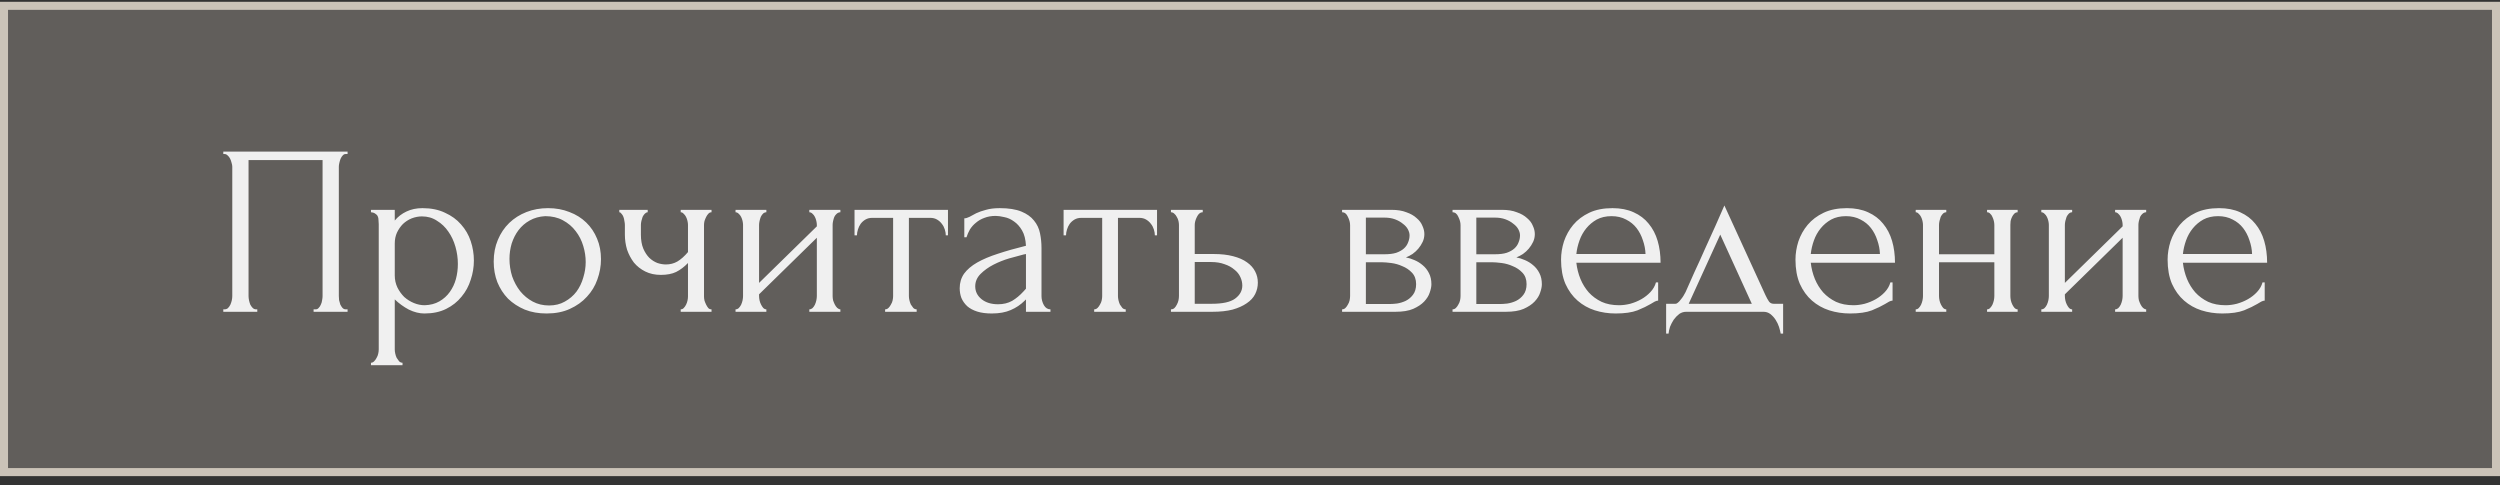
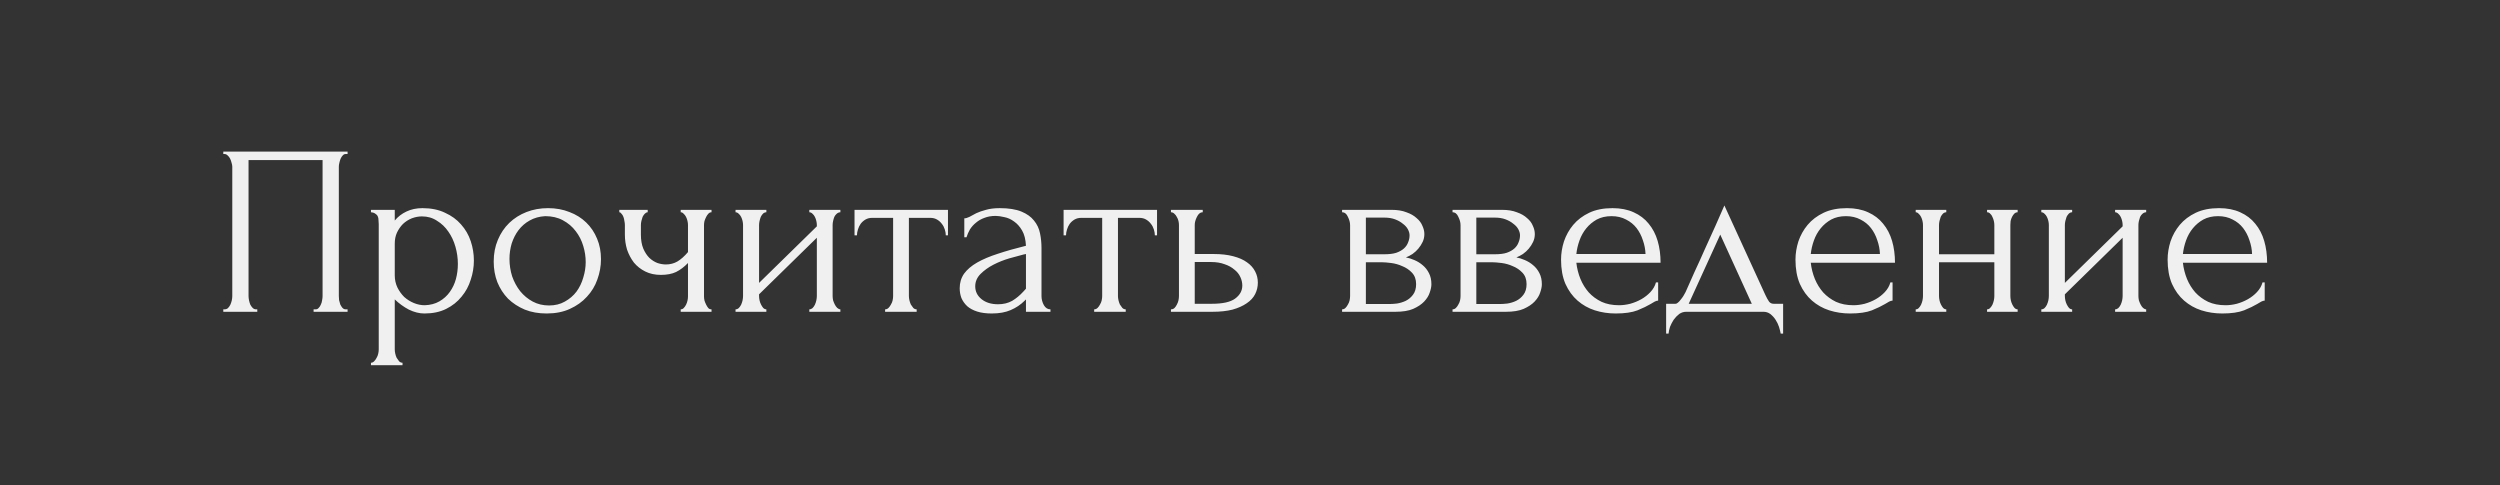
<svg xmlns="http://www.w3.org/2000/svg" width="206" height="40" viewBox="0 0 206 40" fill="none">
  <rect x="0" y="0" width="206" height="40" fill="#333333" stroke="none" />
-   <rect x="0.33" y="0.48" width="205.342" height="38.421" fill="#CBC3B8" fill-opacity="0.3" />
-   <rect x="0.33" y="0.48" width="205.342" height="38.421" stroke="#CBC3B8" stroke-width="0.663" />
  <path d="M18.4 25.491H18.5C18.607 25.491 18.7 25.458 18.78 25.391C18.86 25.311 18.927 25.218 18.98 25.111C19.033 24.991 19.073 24.871 19.1 24.751C19.127 24.618 19.14 24.498 19.14 24.391V13.731C19.14 13.638 19.12 13.531 19.08 13.411C19.053 13.291 19.013 13.178 18.96 13.071C18.907 12.965 18.84 12.878 18.76 12.811C18.68 12.731 18.593 12.691 18.5 12.691H18.4V12.491H28.64V12.691H28.48C28.387 12.691 28.307 12.731 28.24 12.811C28.173 12.878 28.113 12.971 28.06 13.091C28.02 13.198 27.987 13.311 27.96 13.431C27.933 13.551 27.92 13.651 27.92 13.731V24.391C27.92 24.498 27.927 24.611 27.94 24.731C27.967 24.851 28 24.971 28.04 25.091C28.093 25.198 28.153 25.291 28.22 25.371C28.3 25.451 28.387 25.491 28.48 25.491H28.64V25.691H25.84V25.491H26.02C26.113 25.491 26.193 25.451 26.26 25.371C26.34 25.291 26.4 25.198 26.44 25.091C26.493 24.985 26.527 24.871 26.54 24.751C26.567 24.618 26.58 24.498 26.58 24.391V13.191H20.48V24.391C20.48 24.498 20.493 24.618 20.52 24.751C20.547 24.871 20.58 24.985 20.62 25.091C20.673 25.198 20.74 25.291 20.82 25.371C20.9 25.451 20.993 25.491 21.1 25.491H21.2V25.691H18.4V25.491ZM34.808 17.151C35.528 17.151 36.148 17.278 36.668 17.531C37.202 17.771 37.642 18.091 37.988 18.491C38.348 18.891 38.615 19.351 38.788 19.871C38.962 20.391 39.048 20.925 39.048 21.471C39.048 22.005 38.962 22.531 38.788 23.051C38.628 23.571 38.375 24.038 38.028 24.451C37.695 24.865 37.275 25.198 36.768 25.451C36.262 25.705 35.662 25.831 34.968 25.831C34.555 25.831 34.128 25.725 33.688 25.511C33.262 25.285 32.875 25.005 32.528 24.671V28.791C32.528 28.898 32.542 29.011 32.568 29.131C32.595 29.265 32.635 29.385 32.688 29.491C32.755 29.598 32.822 29.691 32.888 29.771C32.968 29.851 33.062 29.891 33.168 29.891V30.091H30.568V29.891C30.662 29.891 30.748 29.851 30.828 29.771C30.908 29.691 30.975 29.598 31.028 29.491C31.095 29.385 31.142 29.265 31.168 29.131C31.195 29.011 31.208 28.898 31.208 28.791V18.471C31.208 18.351 31.202 18.238 31.188 18.131C31.188 18.011 31.168 17.911 31.128 17.831C31.088 17.738 31.022 17.665 30.928 17.611C30.848 17.545 30.728 17.505 30.568 17.491V17.291H32.528V18.171C32.795 17.851 33.115 17.605 33.488 17.431C33.875 17.245 34.315 17.151 34.808 17.151ZM34.988 25.151C35.455 25.138 35.862 25.031 36.208 24.831C36.555 24.631 36.842 24.371 37.068 24.051C37.295 23.731 37.462 23.378 37.568 22.991C37.675 22.591 37.728 22.178 37.728 21.751C37.728 21.271 37.662 20.798 37.528 20.331C37.395 19.865 37.202 19.451 36.948 19.091C36.695 18.718 36.382 18.418 36.008 18.191C35.648 17.951 35.235 17.831 34.768 17.831C34.488 17.831 34.208 17.885 33.928 17.991C33.662 18.098 33.422 18.251 33.208 18.451C33.008 18.651 32.842 18.891 32.708 19.171C32.588 19.438 32.528 19.738 32.528 20.071V22.691C32.528 23.051 32.602 23.385 32.748 23.691C32.895 23.985 33.082 24.245 33.308 24.471C33.548 24.685 33.815 24.851 34.108 24.971C34.402 25.091 34.695 25.151 34.988 25.151ZM45.041 25.831C44.375 25.831 43.775 25.725 43.241 25.511C42.708 25.285 42.248 24.985 41.861 24.611C41.488 24.225 41.195 23.771 40.981 23.251C40.781 22.731 40.681 22.165 40.681 21.551C40.681 20.898 40.795 20.305 41.021 19.771C41.248 19.225 41.561 18.758 41.961 18.371C42.361 17.985 42.835 17.685 43.381 17.471C43.928 17.258 44.521 17.151 45.161 17.151C45.801 17.151 46.388 17.258 46.921 17.471C47.455 17.671 47.915 17.958 48.301 18.331C48.688 18.705 48.988 19.151 49.201 19.671C49.415 20.178 49.521 20.738 49.521 21.351C49.521 21.925 49.421 22.485 49.221 23.031C49.035 23.565 48.748 24.038 48.361 24.451C47.988 24.865 47.521 25.198 46.961 25.451C46.415 25.705 45.775 25.831 45.041 25.831ZM44.921 17.811C44.441 17.838 44.015 17.958 43.641 18.171C43.281 18.371 42.975 18.638 42.721 18.971C42.481 19.291 42.295 19.658 42.161 20.071C42.041 20.485 41.981 20.905 41.981 21.331C41.981 21.825 42.055 22.305 42.201 22.771C42.361 23.225 42.581 23.631 42.861 23.991C43.155 24.351 43.501 24.638 43.901 24.851C44.301 25.065 44.748 25.171 45.241 25.171C45.735 25.171 46.168 25.065 46.541 24.851C46.928 24.638 47.248 24.365 47.501 24.031C47.755 23.685 47.941 23.298 48.061 22.871C48.195 22.445 48.261 22.018 48.261 21.591C48.261 21.151 48.195 20.711 48.061 20.271C47.928 19.818 47.721 19.411 47.441 19.051C47.161 18.678 46.808 18.378 46.381 18.151C45.968 17.925 45.481 17.811 44.921 17.811ZM58.01 24.431C58.01 24.538 58.023 24.651 58.05 24.771C58.09 24.891 58.137 25.005 58.19 25.111C58.243 25.218 58.303 25.311 58.37 25.391C58.437 25.458 58.523 25.491 58.63 25.491V25.691H56.09V25.491C56.184 25.491 56.264 25.458 56.33 25.391C56.41 25.311 56.477 25.218 56.53 25.111C56.584 25.005 56.623 24.891 56.65 24.771C56.677 24.651 56.69 24.538 56.69 24.431V21.671C56.383 21.991 56.057 22.238 55.71 22.411C55.377 22.571 54.957 22.651 54.45 22.651C53.97 22.651 53.544 22.558 53.17 22.371C52.797 22.185 52.483 21.938 52.23 21.631C51.99 21.311 51.803 20.958 51.67 20.571C51.55 20.171 51.49 19.758 51.49 19.331V18.531C51.49 18.438 51.477 18.331 51.45 18.211C51.437 18.091 51.41 17.978 51.37 17.871C51.33 17.765 51.277 17.678 51.21 17.611C51.157 17.531 51.097 17.491 51.03 17.491V17.291H53.37V17.491C53.29 17.491 53.21 17.531 53.13 17.611C53.063 17.678 53.004 17.765 52.95 17.871C52.91 17.978 52.877 18.091 52.85 18.211C52.824 18.331 52.81 18.438 52.81 18.531V19.331C52.81 19.785 52.877 20.171 53.01 20.491C53.144 20.798 53.31 21.051 53.51 21.251C53.71 21.438 53.93 21.578 54.17 21.671C54.41 21.751 54.644 21.791 54.87 21.791C55.217 21.791 55.53 21.711 55.81 21.551C56.103 21.378 56.397 21.118 56.69 20.771V18.531C56.69 18.438 56.677 18.331 56.65 18.211C56.623 18.091 56.584 17.978 56.53 17.871C56.477 17.765 56.41 17.678 56.33 17.611C56.264 17.531 56.184 17.491 56.09 17.491V17.291H58.63V17.491C58.523 17.491 58.437 17.531 58.37 17.611C58.303 17.678 58.243 17.765 58.19 17.871C58.137 17.978 58.09 18.091 58.05 18.211C58.023 18.331 58.01 18.438 58.01 18.531V24.431ZM68.608 24.391C68.608 24.498 68.621 24.618 68.647 24.751C68.688 24.871 68.734 24.985 68.787 25.091C68.841 25.198 68.907 25.291 68.987 25.371C69.081 25.451 69.168 25.491 69.248 25.491V25.691H66.688V25.491C66.781 25.491 66.868 25.458 66.948 25.391C67.028 25.311 67.094 25.218 67.147 25.111C67.201 24.991 67.241 24.871 67.267 24.751C67.294 24.618 67.308 24.498 67.308 24.391V19.591L62.547 24.251V24.391C62.547 24.498 62.561 24.618 62.587 24.751C62.614 24.871 62.654 24.985 62.708 25.091C62.761 25.198 62.821 25.291 62.888 25.371C62.968 25.451 63.054 25.491 63.148 25.491V25.691H60.608V25.491C60.701 25.491 60.788 25.458 60.867 25.391C60.947 25.311 61.014 25.218 61.068 25.111C61.121 24.991 61.161 24.871 61.188 24.751C61.214 24.618 61.227 24.498 61.227 24.391V18.531C61.227 18.438 61.214 18.331 61.188 18.211C61.161 18.091 61.121 17.978 61.068 17.871C61.014 17.765 60.947 17.678 60.867 17.611C60.788 17.531 60.701 17.491 60.608 17.491V17.291H63.148V17.491C63.041 17.491 62.947 17.531 62.867 17.611C62.801 17.678 62.741 17.765 62.688 17.871C62.648 17.978 62.614 18.091 62.587 18.211C62.561 18.331 62.547 18.438 62.547 18.531V23.311L67.308 18.651V18.531C67.308 18.438 67.294 18.331 67.267 18.211C67.241 18.091 67.201 17.978 67.147 17.871C67.094 17.765 67.028 17.678 66.948 17.611C66.868 17.531 66.781 17.491 66.688 17.491V17.291H69.248V17.491C69.141 17.491 69.041 17.531 68.948 17.611C68.868 17.678 68.801 17.765 68.748 17.871C68.707 17.978 68.674 18.091 68.647 18.211C68.621 18.331 68.608 18.438 68.608 18.531V24.391ZM77.933 19.391C77.933 19.245 77.907 19.085 77.853 18.911C77.8 18.738 77.72 18.585 77.613 18.451C77.507 18.305 77.373 18.185 77.213 18.091C77.053 17.998 76.867 17.951 76.653 17.951H74.893V24.391C74.893 24.498 74.907 24.611 74.933 24.731C74.96 24.851 75 24.971 75.053 25.091C75.12 25.198 75.187 25.291 75.253 25.371C75.333 25.451 75.427 25.491 75.533 25.491V25.691H72.933V25.491C73.04 25.491 73.133 25.451 73.213 25.371C73.293 25.291 73.36 25.198 73.413 25.091C73.48 24.985 73.527 24.871 73.553 24.751C73.58 24.618 73.593 24.498 73.593 24.391V17.951H71.873C71.66 17.951 71.473 17.998 71.313 18.091C71.153 18.185 71.02 18.305 70.913 18.451C70.82 18.585 70.747 18.738 70.693 18.911C70.64 19.085 70.613 19.245 70.613 19.391H70.413V17.291H78.113V19.391H77.933ZM84.539 25.691V24.671L84.439 24.771C84.106 25.105 83.719 25.365 83.279 25.551C82.853 25.738 82.333 25.831 81.719 25.831C81.253 25.831 80.853 25.778 80.519 25.671C80.186 25.565 79.913 25.418 79.699 25.231C79.486 25.031 79.326 24.805 79.219 24.551C79.126 24.298 79.079 24.031 79.079 23.751C79.079 23.298 79.199 22.898 79.439 22.551C79.693 22.205 80.053 21.898 80.519 21.631C80.986 21.365 81.553 21.125 82.219 20.911C82.899 20.685 83.673 20.465 84.539 20.251C84.513 19.731 84.406 19.311 84.219 18.991C84.033 18.671 83.813 18.425 83.559 18.251C83.306 18.065 83.039 17.945 82.759 17.891C82.479 17.825 82.239 17.791 82.039 17.791C81.693 17.791 81.386 17.845 81.119 17.951C80.853 18.045 80.619 18.178 80.419 18.351C80.219 18.511 80.053 18.698 79.919 18.911C79.799 19.125 79.706 19.338 79.639 19.551H79.459V17.991C79.579 17.991 79.719 17.951 79.879 17.871C80.039 17.778 80.226 17.678 80.439 17.571C80.666 17.465 80.933 17.371 81.239 17.291C81.559 17.198 81.939 17.151 82.379 17.151C83.113 17.151 83.706 17.245 84.159 17.431C84.613 17.618 84.959 17.865 85.199 18.171C85.453 18.478 85.619 18.831 85.699 19.231C85.779 19.618 85.819 20.018 85.819 20.431V24.391C85.819 24.658 85.886 24.911 86.019 25.151C86.153 25.378 86.333 25.491 86.559 25.491V25.691H84.539ZM84.539 23.791V20.931L84.339 20.971C84.019 21.051 83.626 21.158 83.159 21.291C82.706 21.425 82.273 21.598 81.859 21.811C81.446 22.025 81.093 22.278 80.799 22.571C80.506 22.865 80.359 23.205 80.359 23.591C80.359 24.018 80.533 24.371 80.879 24.651C81.226 24.931 81.679 25.071 82.239 25.071C82.679 25.071 83.066 24.978 83.399 24.791C83.733 24.591 84.039 24.338 84.319 24.031L84.539 23.791ZM95.16 19.391C95.16 19.245 95.133 19.085 95.08 18.911C95.027 18.738 94.947 18.585 94.84 18.451C94.733 18.305 94.6 18.185 94.44 18.091C94.28 17.998 94.093 17.951 93.88 17.951H92.12V24.391C92.12 24.498 92.133 24.611 92.16 24.731C92.187 24.851 92.227 24.971 92.28 25.091C92.347 25.198 92.413 25.291 92.48 25.371C92.56 25.451 92.653 25.491 92.76 25.491V25.691H90.16V25.491C90.267 25.491 90.36 25.451 90.44 25.371C90.52 25.291 90.587 25.198 90.64 25.091C90.707 24.985 90.753 24.871 90.78 24.751C90.807 24.618 90.82 24.498 90.82 24.391V17.951H89.1C88.887 17.951 88.7 17.998 88.54 18.091C88.38 18.185 88.247 18.305 88.14 18.451C88.047 18.585 87.973 18.738 87.92 18.911C87.867 19.085 87.84 19.245 87.84 19.391H87.64V17.291H95.34V19.391H95.16ZM100.006 20.931C100.619 20.931 101.153 20.991 101.606 21.111C102.073 21.231 102.453 21.398 102.746 21.611C103.053 21.825 103.279 22.078 103.426 22.371C103.573 22.651 103.646 22.958 103.646 23.291C103.646 23.625 103.573 23.938 103.426 24.231C103.279 24.525 103.046 24.778 102.726 24.991C102.419 25.205 102.033 25.378 101.566 25.511C101.099 25.631 100.546 25.691 99.906 25.691H96.486V25.491C96.593 25.491 96.686 25.458 96.766 25.391C96.846 25.311 96.913 25.218 96.966 25.111C97.033 24.991 97.079 24.871 97.106 24.751C97.133 24.618 97.146 24.498 97.146 24.391V18.531C97.146 18.438 97.133 18.331 97.106 18.211C97.079 18.091 97.033 17.978 96.966 17.871C96.913 17.765 96.846 17.678 96.766 17.611C96.686 17.531 96.593 17.491 96.486 17.491V17.291H99.106V17.491C98.906 17.491 98.746 17.618 98.626 17.871C98.506 18.111 98.446 18.331 98.446 18.531V20.931H100.006ZM99.866 25.031C100.746 25.031 101.379 24.891 101.766 24.611C102.166 24.318 102.366 23.958 102.366 23.531C102.366 23.291 102.313 23.058 102.206 22.831C102.099 22.591 101.933 22.385 101.706 22.211C101.493 22.025 101.226 21.878 100.906 21.771C100.586 21.651 100.219 21.591 99.806 21.591H98.446V25.031H99.866ZM117.368 19.291C117.368 19.518 117.321 19.731 117.228 19.931C117.134 20.131 117.014 20.318 116.868 20.491C116.734 20.651 116.574 20.798 116.388 20.931C116.201 21.051 116.021 21.145 115.848 21.211C116.074 21.251 116.308 21.325 116.548 21.431C116.801 21.538 117.028 21.678 117.228 21.851C117.441 22.025 117.614 22.245 117.748 22.511C117.881 22.765 117.948 23.071 117.948 23.431C117.948 23.618 117.901 23.845 117.808 24.111C117.728 24.365 117.574 24.611 117.348 24.851C117.134 25.078 116.834 25.278 116.448 25.451C116.074 25.611 115.588 25.691 114.988 25.691H110.588V25.491C110.694 25.491 110.788 25.451 110.868 25.371C110.948 25.291 111.014 25.198 111.068 25.091C111.134 24.985 111.181 24.871 111.208 24.751C111.234 24.618 111.248 24.498 111.248 24.391V18.551C111.248 18.338 111.188 18.111 111.068 17.871C110.961 17.618 110.801 17.491 110.588 17.491V17.291H114.668C115.148 17.291 115.554 17.358 115.888 17.491C116.234 17.611 116.514 17.771 116.728 17.971C116.954 18.158 117.114 18.371 117.208 18.611C117.314 18.838 117.368 19.065 117.368 19.291ZM112.548 20.951H114.088C114.474 20.951 114.794 20.911 115.048 20.831C115.314 20.738 115.528 20.618 115.688 20.471C115.848 20.325 115.961 20.158 116.028 19.971C116.108 19.785 116.148 19.591 116.148 19.391C116.148 19.231 116.101 19.065 116.008 18.891C115.914 18.718 115.774 18.565 115.588 18.431C115.414 18.285 115.201 18.165 114.948 18.071C114.694 17.978 114.408 17.931 114.088 17.931H112.548V20.951ZM114.508 25.051C114.668 25.051 114.868 25.038 115.108 25.011C115.361 24.971 115.601 24.898 115.828 24.791C116.068 24.671 116.268 24.505 116.428 24.291C116.601 24.065 116.688 23.771 116.688 23.411C116.688 23.025 116.574 22.711 116.348 22.471C116.121 22.231 115.854 22.051 115.548 21.931C115.254 21.798 114.948 21.711 114.628 21.671C114.308 21.631 114.061 21.611 113.888 21.611H112.548V25.051H114.508ZM126.469 19.291C126.469 19.518 126.422 19.731 126.329 19.931C126.236 20.131 126.116 20.318 125.969 20.491C125.836 20.651 125.676 20.798 125.489 20.931C125.302 21.051 125.122 21.145 124.949 21.211C125.176 21.251 125.409 21.325 125.649 21.431C125.902 21.538 126.129 21.678 126.329 21.851C126.542 22.025 126.716 22.245 126.849 22.511C126.982 22.765 127.049 23.071 127.049 23.431C127.049 23.618 127.002 23.845 126.909 24.111C126.829 24.365 126.676 24.611 126.449 24.851C126.236 25.078 125.936 25.278 125.549 25.451C125.176 25.611 124.689 25.691 124.089 25.691H119.689V25.491C119.796 25.491 119.889 25.451 119.969 25.371C120.049 25.291 120.116 25.198 120.169 25.091C120.236 24.985 120.282 24.871 120.309 24.751C120.336 24.618 120.349 24.498 120.349 24.391V18.551C120.349 18.338 120.289 18.111 120.169 17.871C120.062 17.618 119.902 17.491 119.689 17.491V17.291H123.769C124.249 17.291 124.656 17.358 124.989 17.491C125.336 17.611 125.616 17.771 125.829 17.971C126.056 18.158 126.216 18.371 126.309 18.611C126.416 18.838 126.469 19.065 126.469 19.291ZM121.649 20.951H123.189C123.576 20.951 123.896 20.911 124.149 20.831C124.416 20.738 124.629 20.618 124.789 20.471C124.949 20.325 125.062 20.158 125.129 19.971C125.209 19.785 125.249 19.591 125.249 19.391C125.249 19.231 125.202 19.065 125.109 18.891C125.016 18.718 124.876 18.565 124.689 18.431C124.516 18.285 124.302 18.165 124.049 18.071C123.796 17.978 123.509 17.931 123.189 17.931H121.649V20.951ZM123.609 25.051C123.769 25.051 123.969 25.038 124.209 25.011C124.462 24.971 124.702 24.898 124.929 24.791C125.169 24.671 125.369 24.505 125.529 24.291C125.702 24.065 125.789 23.771 125.789 23.411C125.789 23.025 125.676 22.711 125.449 22.471C125.222 22.231 124.956 22.051 124.649 21.931C124.356 21.798 124.049 21.711 123.729 21.671C123.409 21.631 123.162 21.611 122.989 21.611H121.649V25.051H123.609ZM129.891 21.651C129.944 22.118 130.057 22.565 130.231 22.991C130.404 23.405 130.631 23.771 130.911 24.091C131.204 24.411 131.557 24.671 131.971 24.871C132.384 25.058 132.864 25.151 133.411 25.151C133.704 25.151 134.011 25.111 134.331 25.031C134.664 24.938 134.971 24.811 135.251 24.651C135.531 24.491 135.777 24.298 135.991 24.071C136.217 23.831 136.371 23.565 136.451 23.271H136.631V24.771C136.551 24.771 136.457 24.798 136.351 24.851C136.257 24.905 136.144 24.971 136.011 25.051C135.744 25.211 135.384 25.385 134.931 25.571C134.477 25.745 133.877 25.831 133.131 25.831C132.531 25.831 131.957 25.745 131.411 25.571C130.877 25.398 130.404 25.131 129.991 24.771C129.577 24.411 129.244 23.951 128.991 23.391C128.751 22.831 128.631 22.165 128.631 21.391C128.631 20.898 128.711 20.398 128.871 19.891C129.044 19.385 129.297 18.931 129.631 18.531C129.977 18.118 130.417 17.785 130.951 17.531C131.484 17.278 132.124 17.151 132.871 17.151C133.537 17.151 134.117 17.265 134.611 17.491C135.117 17.718 135.531 18.031 135.851 18.431C136.184 18.831 136.431 19.305 136.591 19.851C136.751 20.398 136.831 20.998 136.831 21.651H129.891ZM132.791 17.811C132.324 17.811 131.917 17.905 131.571 18.091C131.237 18.278 130.951 18.518 130.711 18.811C130.471 19.105 130.284 19.438 130.151 19.811C130.017 20.185 129.931 20.558 129.891 20.931H135.591C135.577 20.545 135.504 20.165 135.371 19.791C135.251 19.418 135.077 19.085 134.851 18.791C134.624 18.498 134.337 18.265 133.991 18.091C133.644 17.905 133.244 17.811 132.791 17.811ZM146.929 25.031V27.491H146.729C146.702 27.331 146.656 27.145 146.589 26.931C146.522 26.731 146.429 26.538 146.309 26.351C146.189 26.165 146.042 26.005 145.869 25.871C145.709 25.751 145.522 25.691 145.309 25.691H138.949C138.736 25.691 138.542 25.751 138.369 25.871C138.196 26.005 138.042 26.165 137.909 26.351C137.789 26.538 137.689 26.731 137.609 26.931C137.542 27.145 137.502 27.331 137.489 27.491H137.289V25.031H138.049C138.129 25.031 138.202 24.998 138.269 24.931C138.349 24.865 138.422 24.785 138.489 24.691C138.569 24.598 138.642 24.498 138.709 24.391C138.776 24.271 138.836 24.165 138.889 24.071C139.089 23.618 139.329 23.078 139.609 22.451C139.902 21.825 140.196 21.178 140.489 20.511C140.796 19.845 141.089 19.198 141.369 18.571C141.649 17.931 141.889 17.385 142.089 16.931L145.469 24.311C145.576 24.538 145.676 24.718 145.769 24.851C145.862 24.971 145.989 25.031 146.149 25.031H146.929ZM139.149 25.031H144.349L141.749 19.331L139.149 25.031ZM149.207 21.651C149.26 22.118 149.374 22.565 149.547 22.991C149.72 23.405 149.947 23.771 150.227 24.091C150.52 24.411 150.874 24.671 151.287 24.871C151.7 25.058 152.18 25.151 152.727 25.151C153.02 25.151 153.327 25.111 153.647 25.031C153.98 24.938 154.287 24.811 154.567 24.651C154.847 24.491 155.094 24.298 155.307 24.071C155.534 23.831 155.687 23.565 155.767 23.271H155.947V24.771C155.867 24.771 155.774 24.798 155.667 24.851C155.574 24.905 155.46 24.971 155.327 25.051C155.06 25.211 154.7 25.385 154.247 25.571C153.794 25.745 153.194 25.831 152.447 25.831C151.847 25.831 151.274 25.745 150.727 25.571C150.194 25.398 149.72 25.131 149.307 24.771C148.894 24.411 148.56 23.951 148.307 23.391C148.067 22.831 147.947 22.165 147.947 21.391C147.947 20.898 148.027 20.398 148.187 19.891C148.36 19.385 148.614 18.931 148.947 18.531C149.294 18.118 149.734 17.785 150.267 17.531C150.8 17.278 151.44 17.151 152.187 17.151C152.854 17.151 153.434 17.265 153.927 17.491C154.434 17.718 154.847 18.031 155.167 18.431C155.5 18.831 155.747 19.305 155.907 19.851C156.067 20.398 156.147 20.998 156.147 21.651H149.207ZM152.107 17.811C151.64 17.811 151.234 17.905 150.887 18.091C150.554 18.278 150.267 18.518 150.027 18.811C149.787 19.105 149.6 19.438 149.467 19.811C149.334 20.185 149.247 20.558 149.207 20.931H154.907C154.894 20.545 154.82 20.165 154.687 19.791C154.567 19.418 154.394 19.085 154.167 18.791C153.94 18.498 153.654 18.265 153.307 18.091C152.96 17.905 152.56 17.811 152.107 17.811ZM159.774 24.391C159.774 24.498 159.787 24.618 159.814 24.751C159.841 24.871 159.881 24.985 159.934 25.091C159.987 25.198 160.047 25.291 160.114 25.371C160.194 25.451 160.281 25.491 160.374 25.491V25.691H157.854V25.491C157.947 25.491 158.027 25.458 158.094 25.391C158.174 25.311 158.241 25.218 158.294 25.111C158.347 24.991 158.387 24.871 158.414 24.751C158.441 24.618 158.454 24.498 158.454 24.391V18.531C158.454 18.438 158.441 18.331 158.414 18.211C158.387 18.091 158.347 17.978 158.294 17.871C158.241 17.765 158.174 17.678 158.094 17.611C158.027 17.531 157.947 17.491 157.854 17.491V17.291H160.374V17.491C160.267 17.491 160.174 17.531 160.094 17.611C160.027 17.678 159.967 17.765 159.914 17.871C159.874 17.978 159.841 18.091 159.814 18.211C159.787 18.331 159.774 18.438 159.774 18.531V20.951H164.334V18.531C164.334 18.438 164.321 18.331 164.294 18.211C164.267 18.091 164.227 17.978 164.174 17.871C164.134 17.765 164.074 17.678 163.994 17.611C163.927 17.531 163.841 17.491 163.734 17.491V17.291H166.254V17.491C166.147 17.491 166.054 17.531 165.974 17.611C165.907 17.678 165.847 17.765 165.794 17.871C165.741 17.978 165.701 18.091 165.674 18.211C165.661 18.331 165.654 18.438 165.654 18.531V24.391C165.654 24.498 165.667 24.618 165.694 24.751C165.721 24.871 165.761 24.985 165.814 25.091C165.867 25.198 165.927 25.291 165.994 25.371C166.074 25.451 166.161 25.491 166.254 25.491V25.691H163.734V25.491C163.827 25.491 163.907 25.458 163.974 25.391C164.054 25.311 164.121 25.218 164.174 25.111C164.227 24.991 164.267 24.871 164.294 24.751C164.321 24.618 164.334 24.498 164.334 24.391V21.611H159.774V24.391ZM176.205 24.391C176.205 24.498 176.218 24.618 176.245 24.751C176.285 24.871 176.332 24.985 176.385 25.091C176.438 25.198 176.505 25.291 176.585 25.371C176.678 25.451 176.765 25.491 176.845 25.491V25.691H174.285V25.491C174.378 25.491 174.465 25.458 174.545 25.391C174.625 25.311 174.692 25.218 174.745 25.111C174.798 24.991 174.838 24.871 174.865 24.751C174.892 24.618 174.905 24.498 174.905 24.391V19.591L170.145 24.251V24.391C170.145 24.498 170.158 24.618 170.185 24.751C170.212 24.871 170.252 24.985 170.305 25.091C170.358 25.198 170.418 25.291 170.485 25.371C170.565 25.451 170.652 25.491 170.745 25.491V25.691H168.205V25.491C168.298 25.491 168.385 25.458 168.465 25.391C168.545 25.311 168.612 25.218 168.665 25.111C168.718 24.991 168.758 24.871 168.785 24.751C168.812 24.618 168.825 24.498 168.825 24.391V18.531C168.825 18.438 168.812 18.331 168.785 18.211C168.758 18.091 168.718 17.978 168.665 17.871C168.612 17.765 168.545 17.678 168.465 17.611C168.385 17.531 168.298 17.491 168.205 17.491V17.291H170.745V17.491C170.638 17.491 170.545 17.531 170.465 17.611C170.398 17.678 170.338 17.765 170.285 17.871C170.245 17.978 170.212 18.091 170.185 18.211C170.158 18.331 170.145 18.438 170.145 18.531V23.311L174.905 18.651V18.531C174.905 18.438 174.892 18.331 174.865 18.211C174.838 18.091 174.798 17.978 174.745 17.871C174.692 17.765 174.625 17.678 174.545 17.611C174.465 17.531 174.378 17.491 174.285 17.491V17.291H176.845V17.491C176.738 17.491 176.638 17.531 176.545 17.611C176.465 17.678 176.398 17.765 176.345 17.871C176.305 17.978 176.272 18.091 176.245 18.211C176.218 18.331 176.205 18.438 176.205 18.531V24.391ZM179.871 21.651C179.924 22.118 180.038 22.565 180.211 22.991C180.384 23.405 180.611 23.771 180.891 24.091C181.184 24.411 181.538 24.671 181.951 24.871C182.364 25.058 182.844 25.151 183.391 25.151C183.684 25.151 183.991 25.111 184.311 25.031C184.644 24.938 184.951 24.811 185.231 24.651C185.511 24.491 185.758 24.298 185.971 24.071C186.198 23.831 186.351 23.565 186.431 23.271H186.611V24.771C186.531 24.771 186.438 24.798 186.331 24.851C186.238 24.905 186.124 24.971 185.991 25.051C185.724 25.211 185.364 25.385 184.911 25.571C184.458 25.745 183.858 25.831 183.111 25.831C182.511 25.831 181.938 25.745 181.391 25.571C180.858 25.398 180.384 25.131 179.971 24.771C179.558 24.411 179.224 23.951 178.971 23.391C178.731 22.831 178.611 22.165 178.611 21.391C178.611 20.898 178.691 20.398 178.851 19.891C179.024 19.385 179.278 18.931 179.611 18.531C179.958 18.118 180.398 17.785 180.931 17.531C181.464 17.278 182.104 17.151 182.851 17.151C183.518 17.151 184.098 17.265 184.591 17.491C185.098 17.718 185.511 18.031 185.831 18.431C186.164 18.831 186.411 19.305 186.571 19.851C186.731 20.398 186.811 20.998 186.811 21.651H179.871ZM182.771 17.811C182.304 17.811 181.898 17.905 181.551 18.091C181.218 18.278 180.931 18.518 180.691 18.811C180.451 19.105 180.264 19.438 180.131 19.811C179.998 20.185 179.911 20.558 179.871 20.931H185.571C185.558 20.545 185.484 20.165 185.351 19.791C185.231 19.418 185.058 19.085 184.831 18.791C184.604 18.498 184.318 18.265 183.971 18.091C183.624 17.905 183.224 17.811 182.771 17.811Z" fill="#F0F0F0" />
</svg>